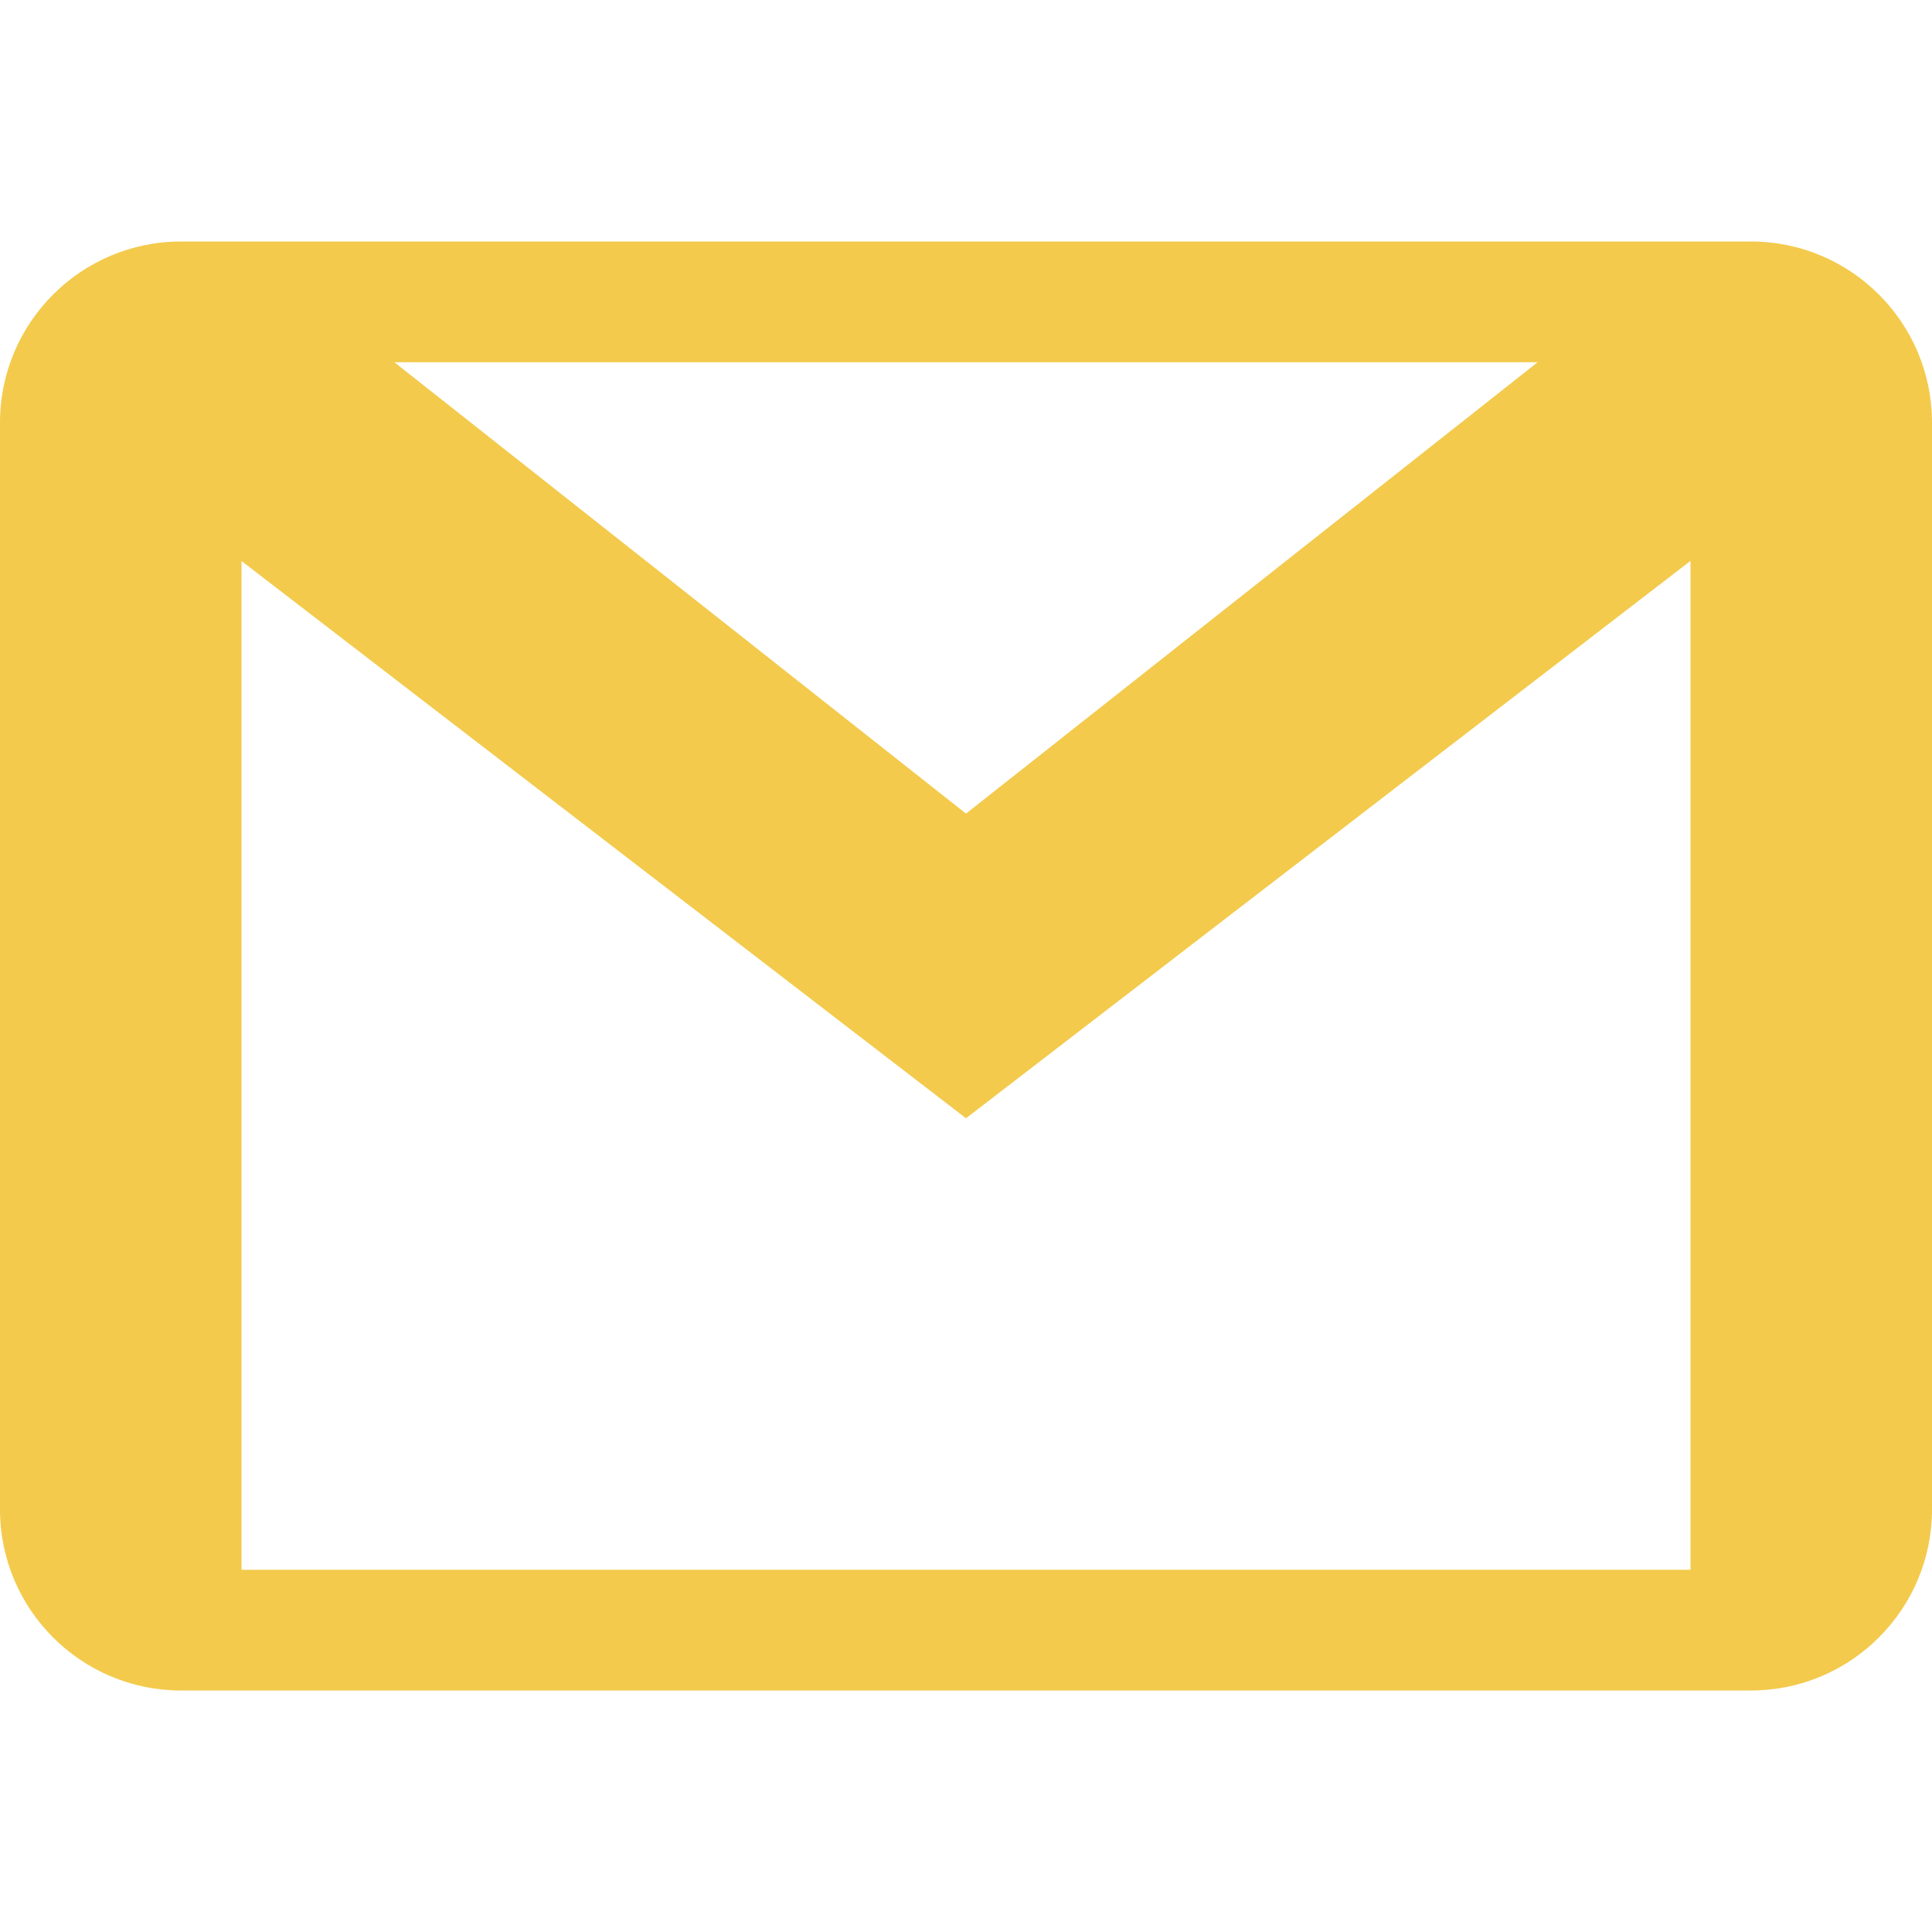
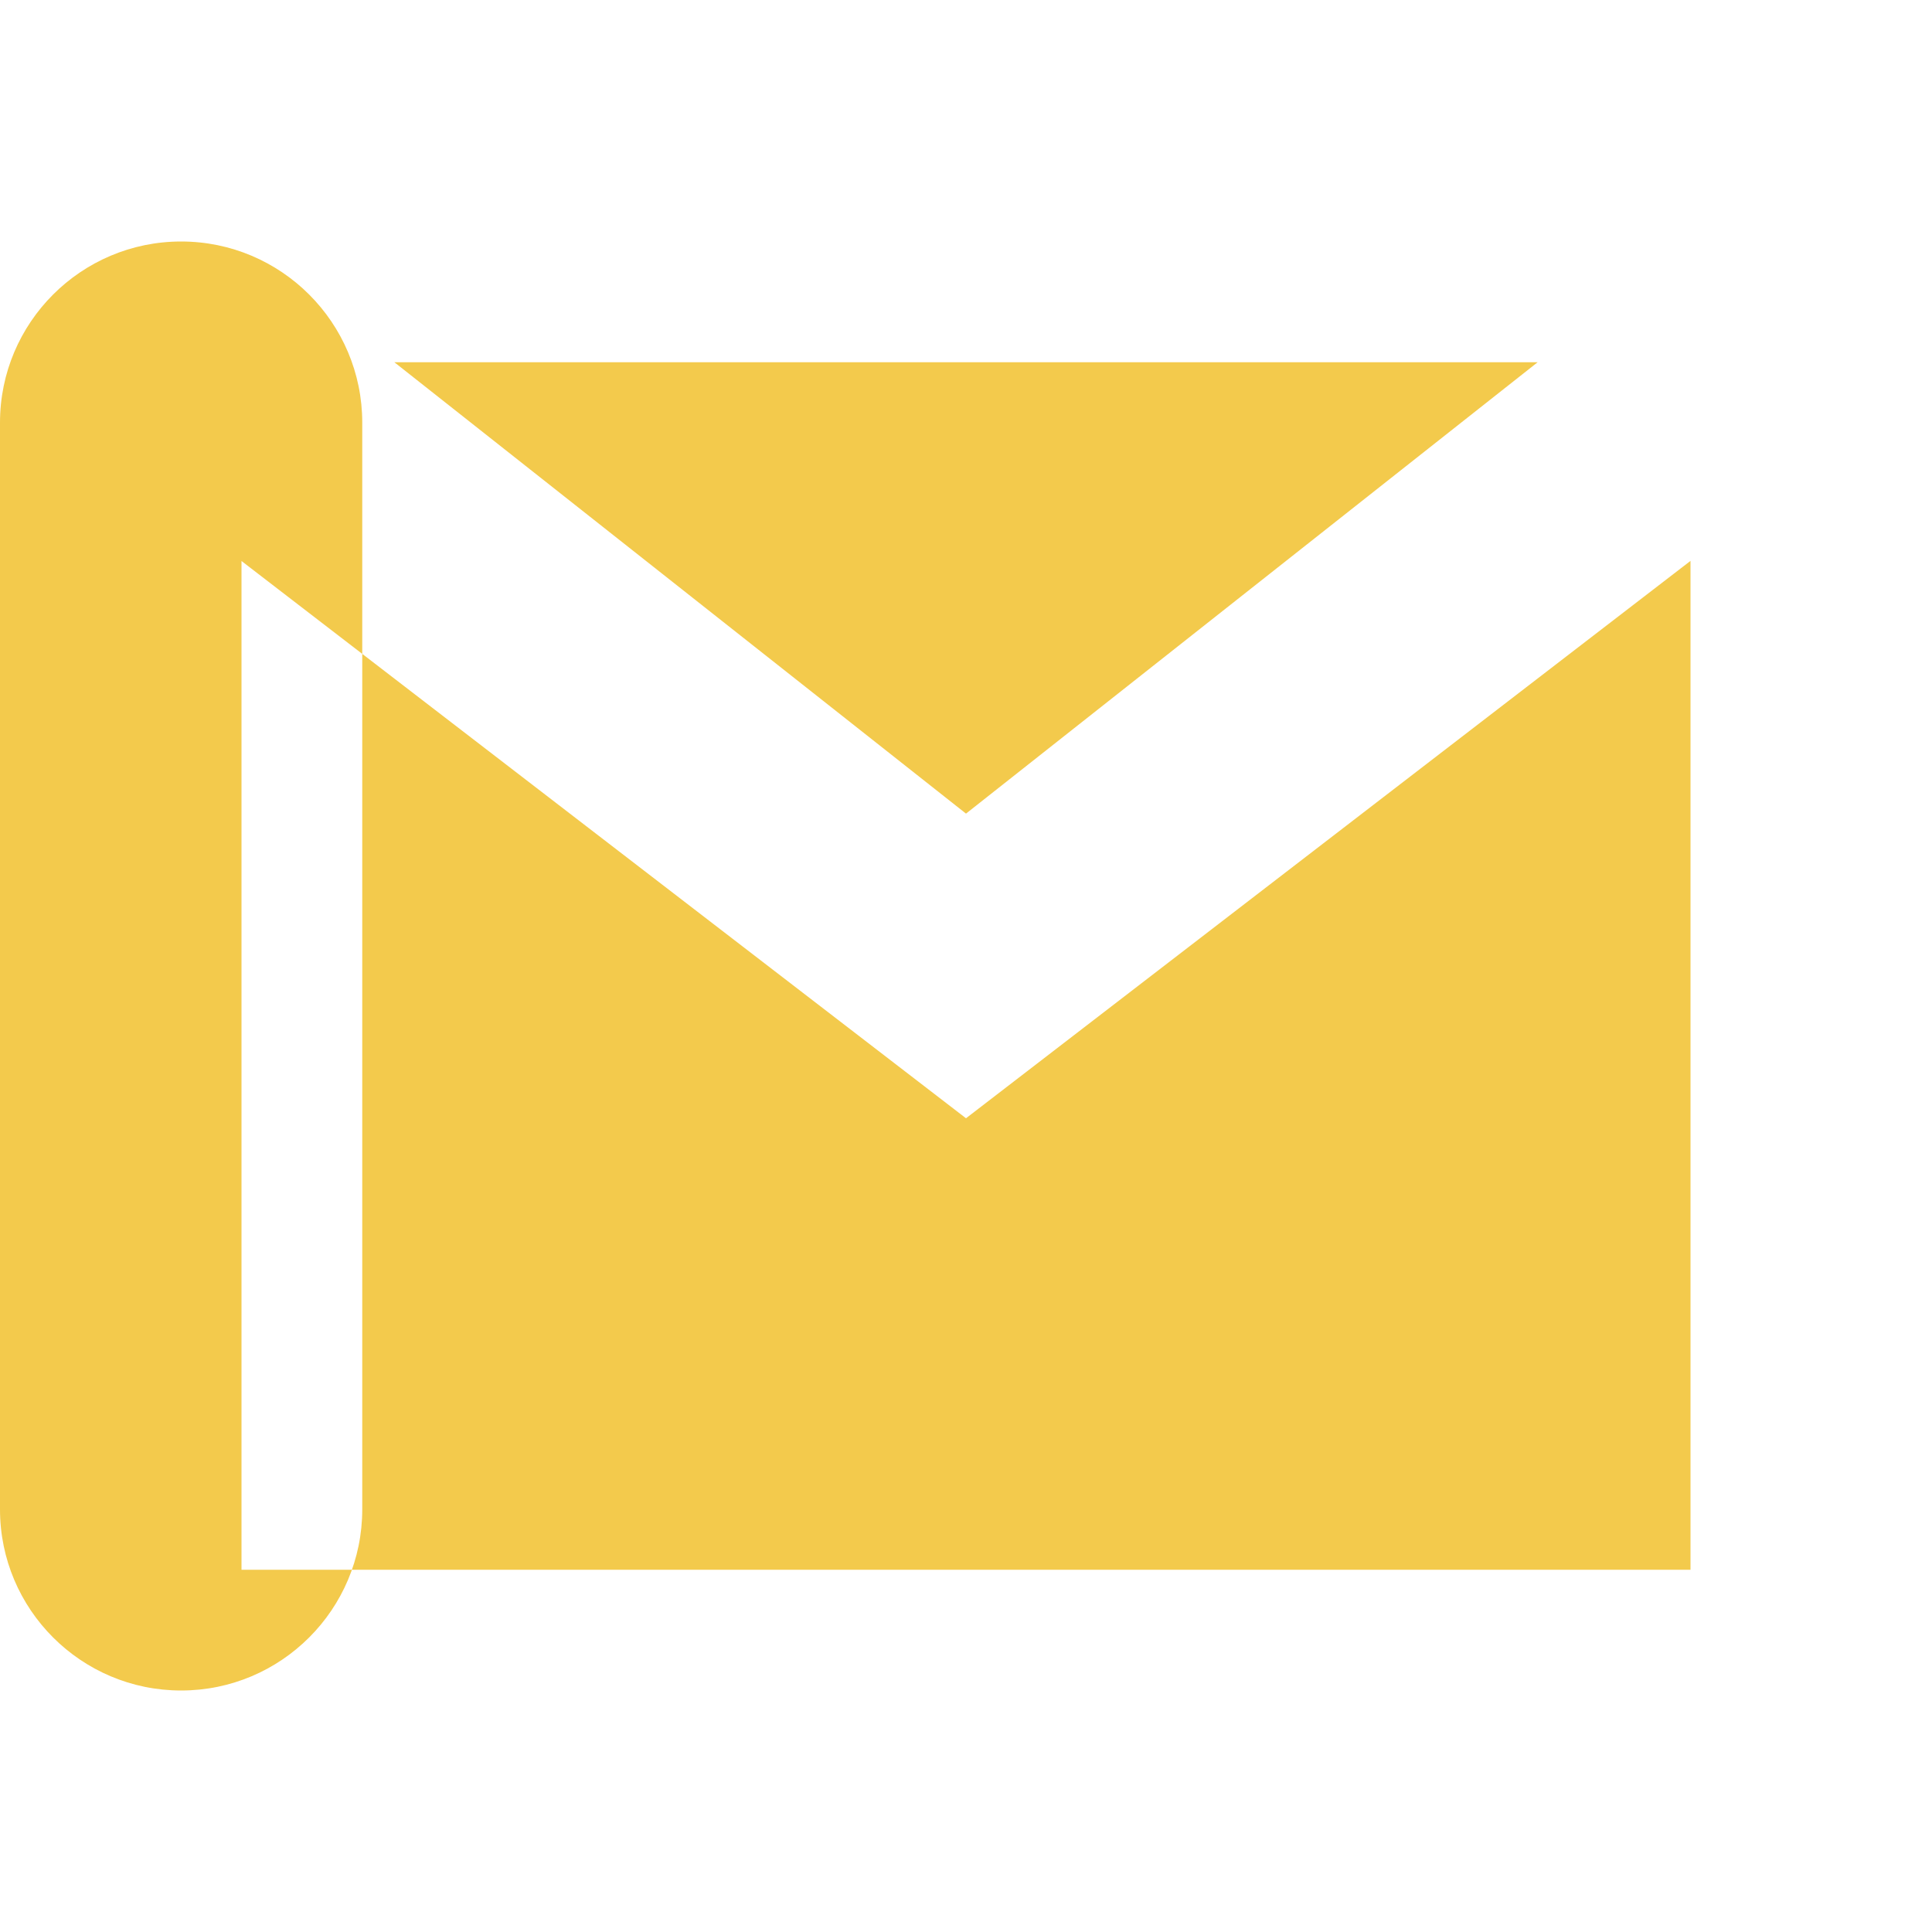
<svg xmlns="http://www.w3.org/2000/svg" width="512" height="512" viewBox="0 0 512 512">
-   <path d="M464 64H48C21.504 64 0 85.504 0 112v288c0 26.496 21.504 48 48 48h416c26.496 0 48-21.504 48-48V112c0-26.496-21.504-48-48-48zm-56.512 32L256 215.616 104.512 96h302.976zM448 416H64V148.672l192 147.68L448 148.64V416z" fill="#f3ca4c" data-original="#000000" />
+   <path d="M464 64H48C21.504 64 0 85.504 0 112v288c0 26.496 21.504 48 48 48c26.496 0 48-21.504 48-48V112c0-26.496-21.504-48-48-48zm-56.512 32L256 215.616 104.512 96h302.976zM448 416H64V148.672l192 147.68L448 148.64V416z" fill="#f3ca4c" data-original="#000000" />
</svg>